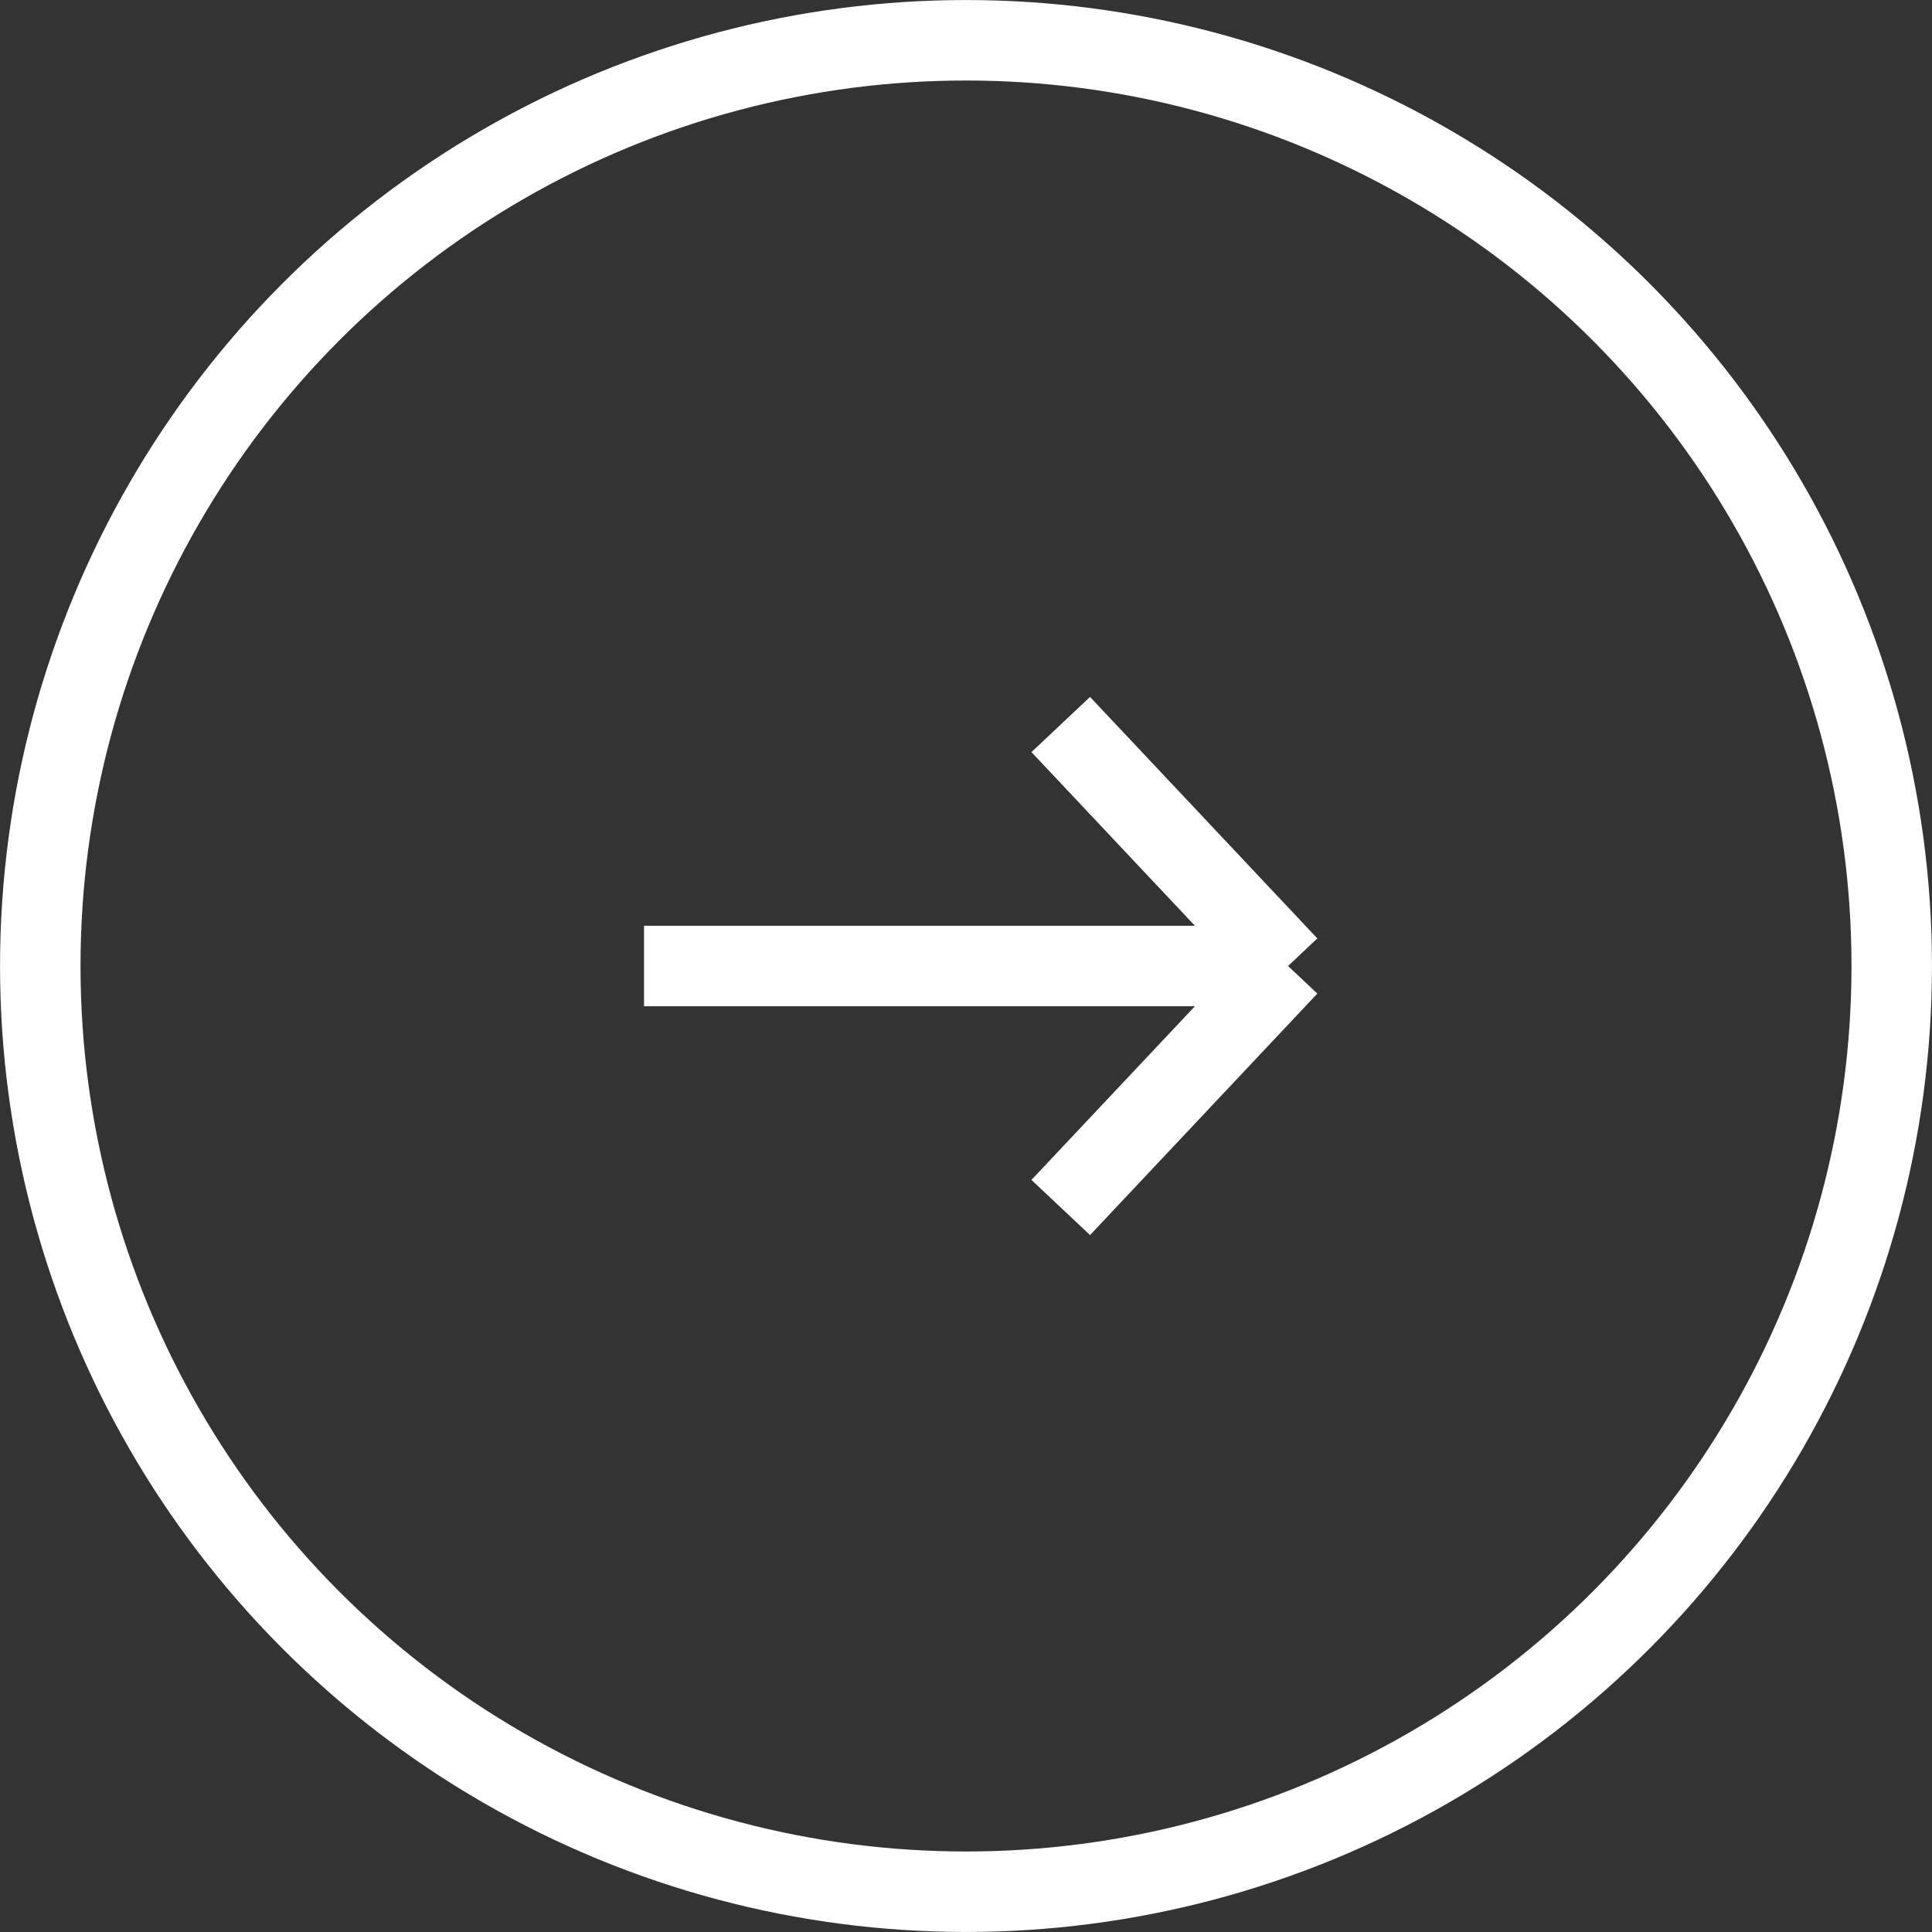
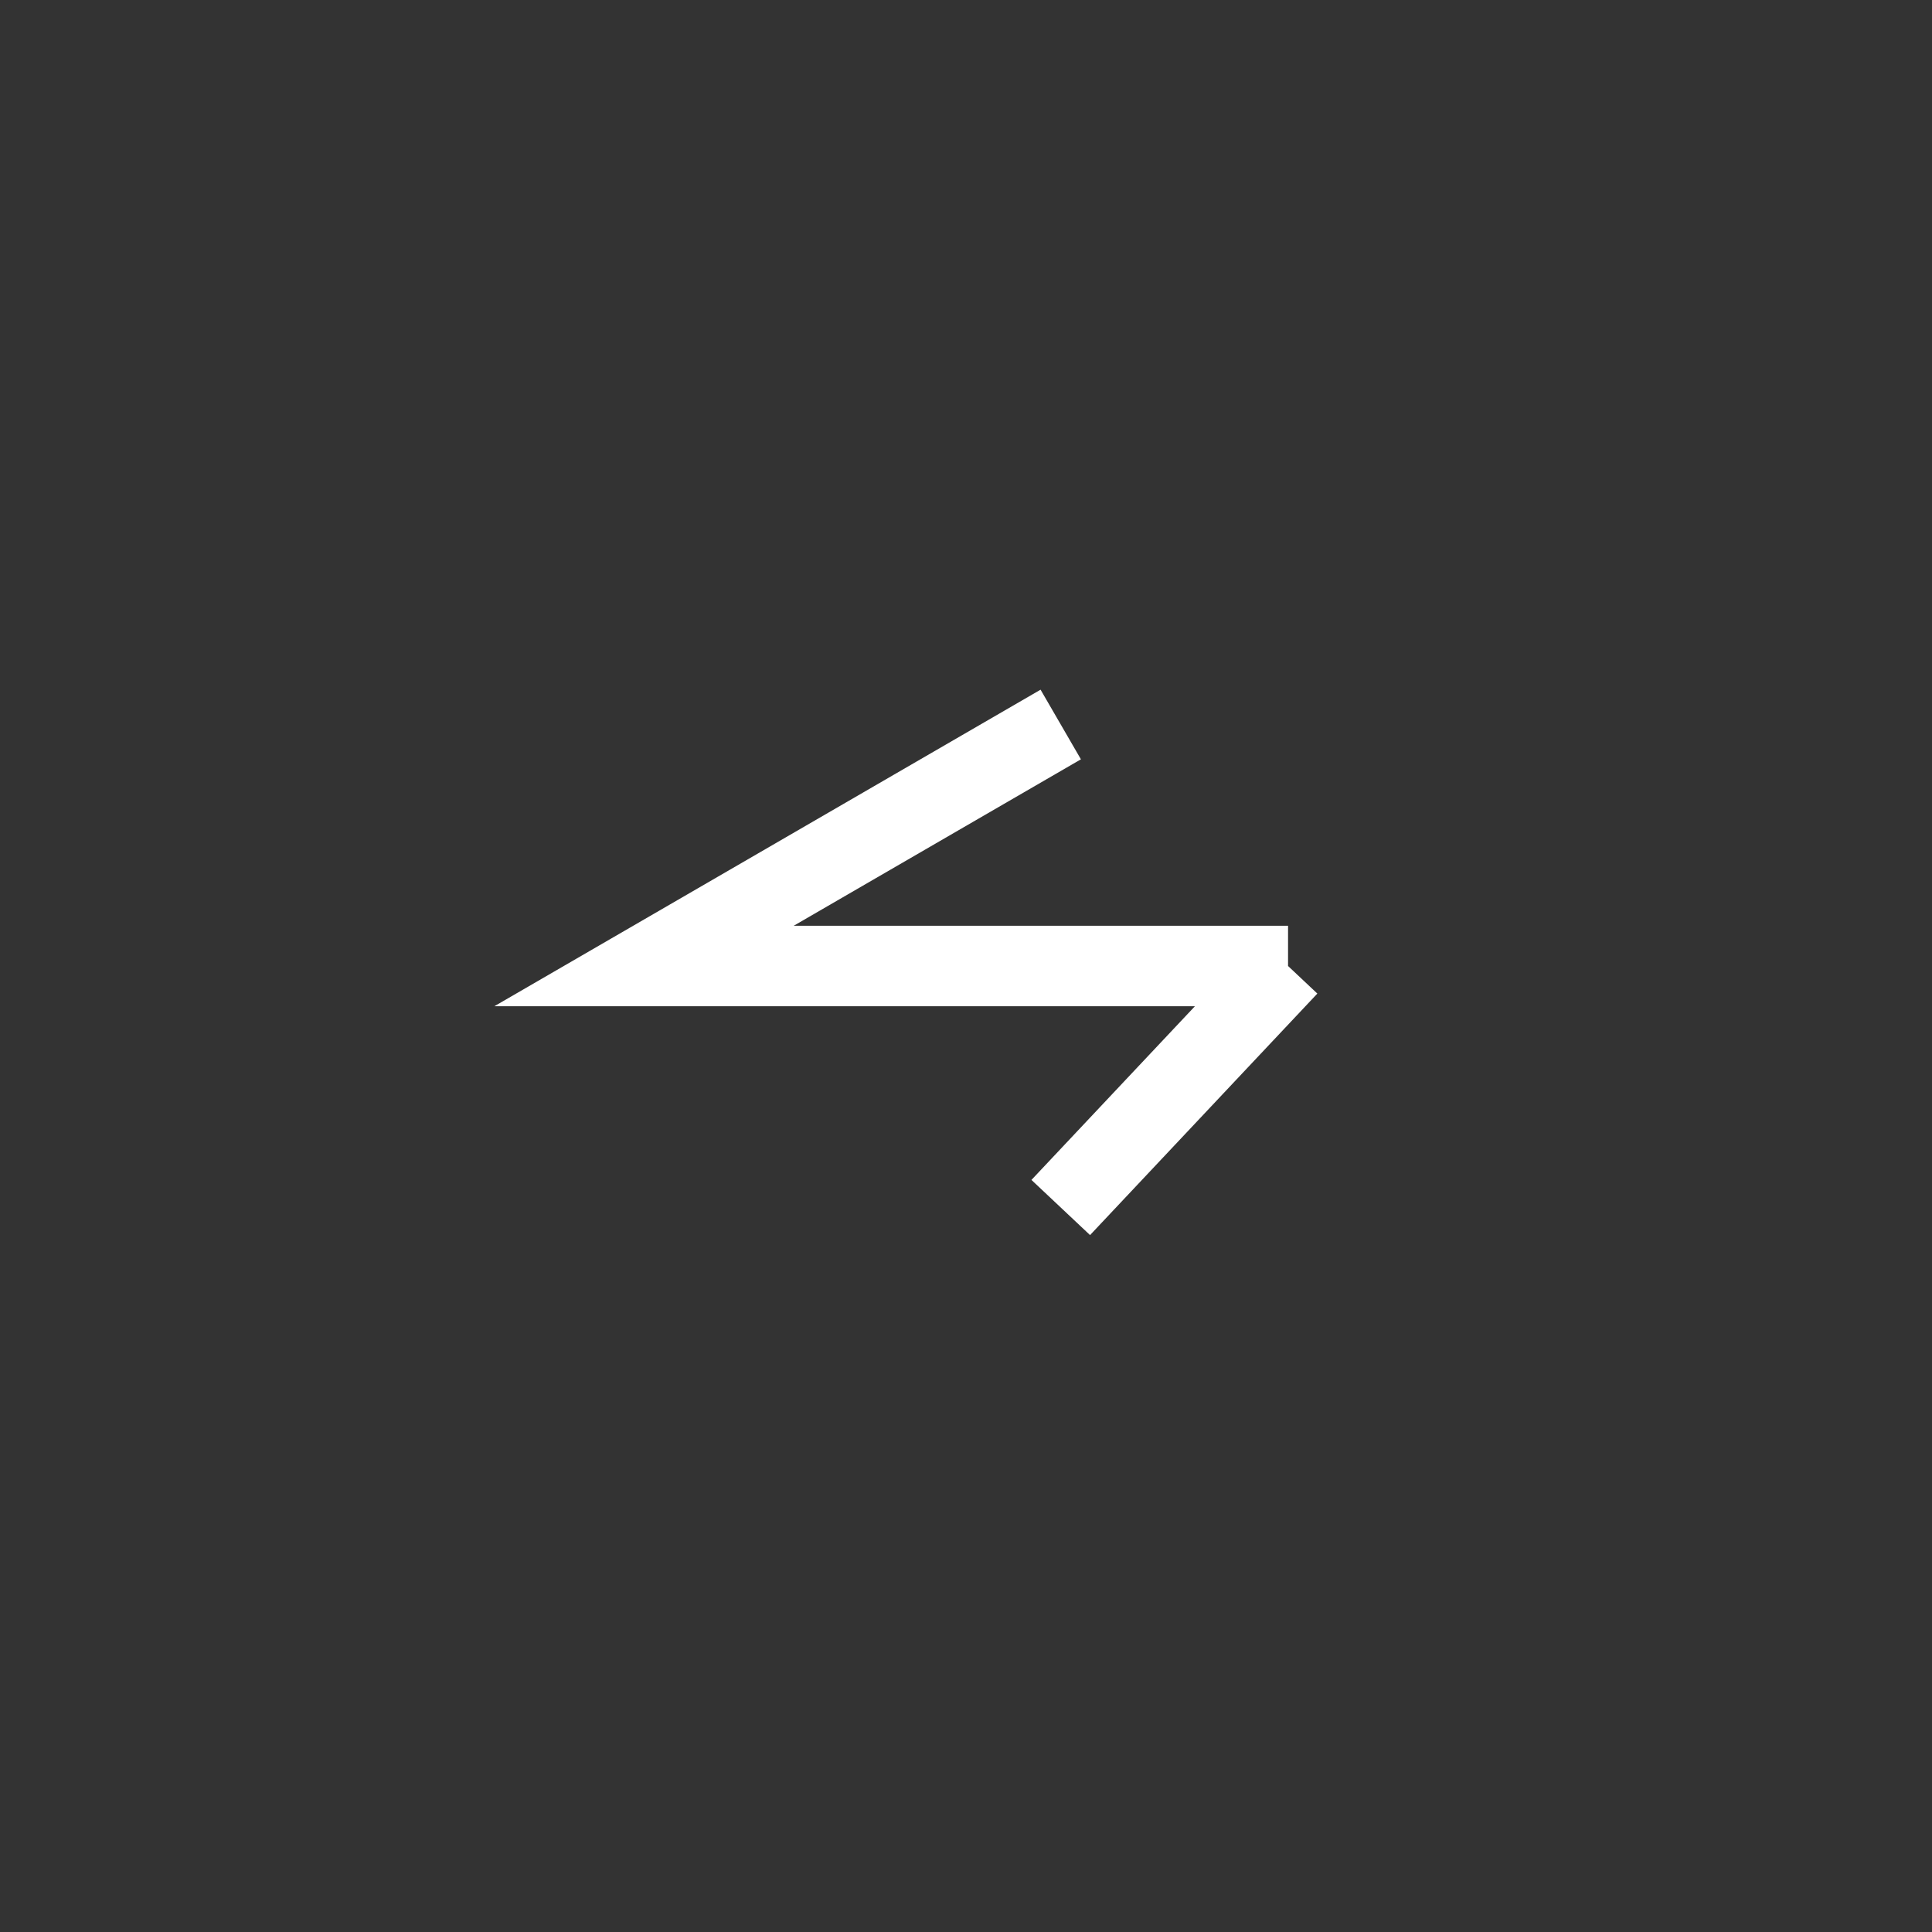
<svg xmlns="http://www.w3.org/2000/svg" width="26" height="26" viewBox="0 0 26 26" fill="none">
  <rect x="0" y="0" width="26" height="26" fill="#333333" stroke="none" />
-   <path d="M17.334 13H8.667M17.334 13L14.275 9.75M17.334 13L14.275 16.25" stroke="white" stroke-width="1.083" />
-   <circle cx="13" cy="13" r="12.458" stroke="white" stroke-width="1.083" />
+   <path d="M17.334 13H8.667L14.275 9.75M17.334 13L14.275 16.25" stroke="white" stroke-width="1.083" />
</svg>